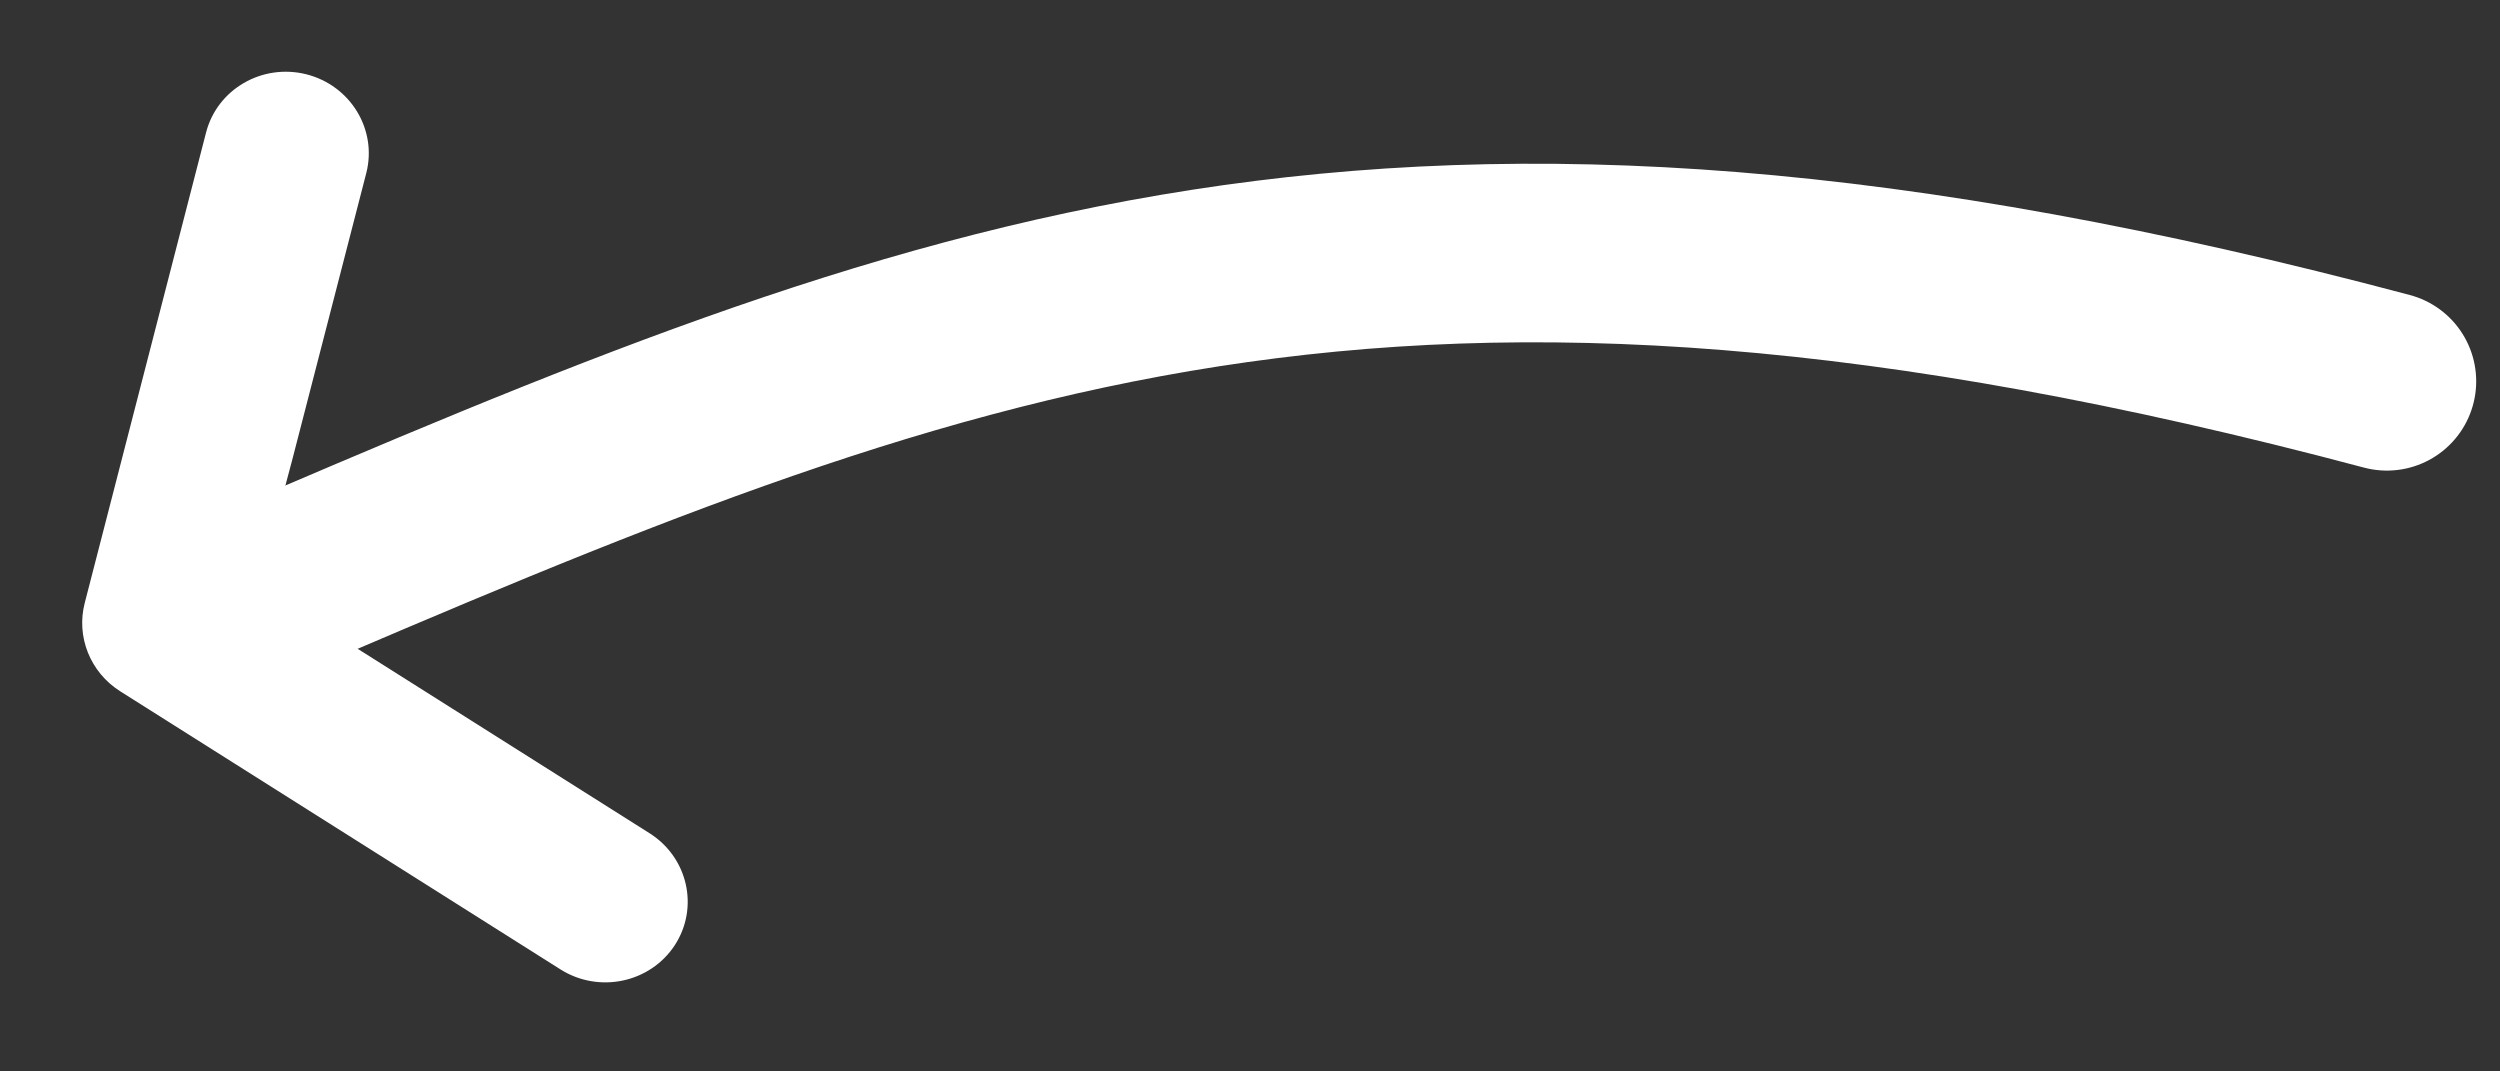
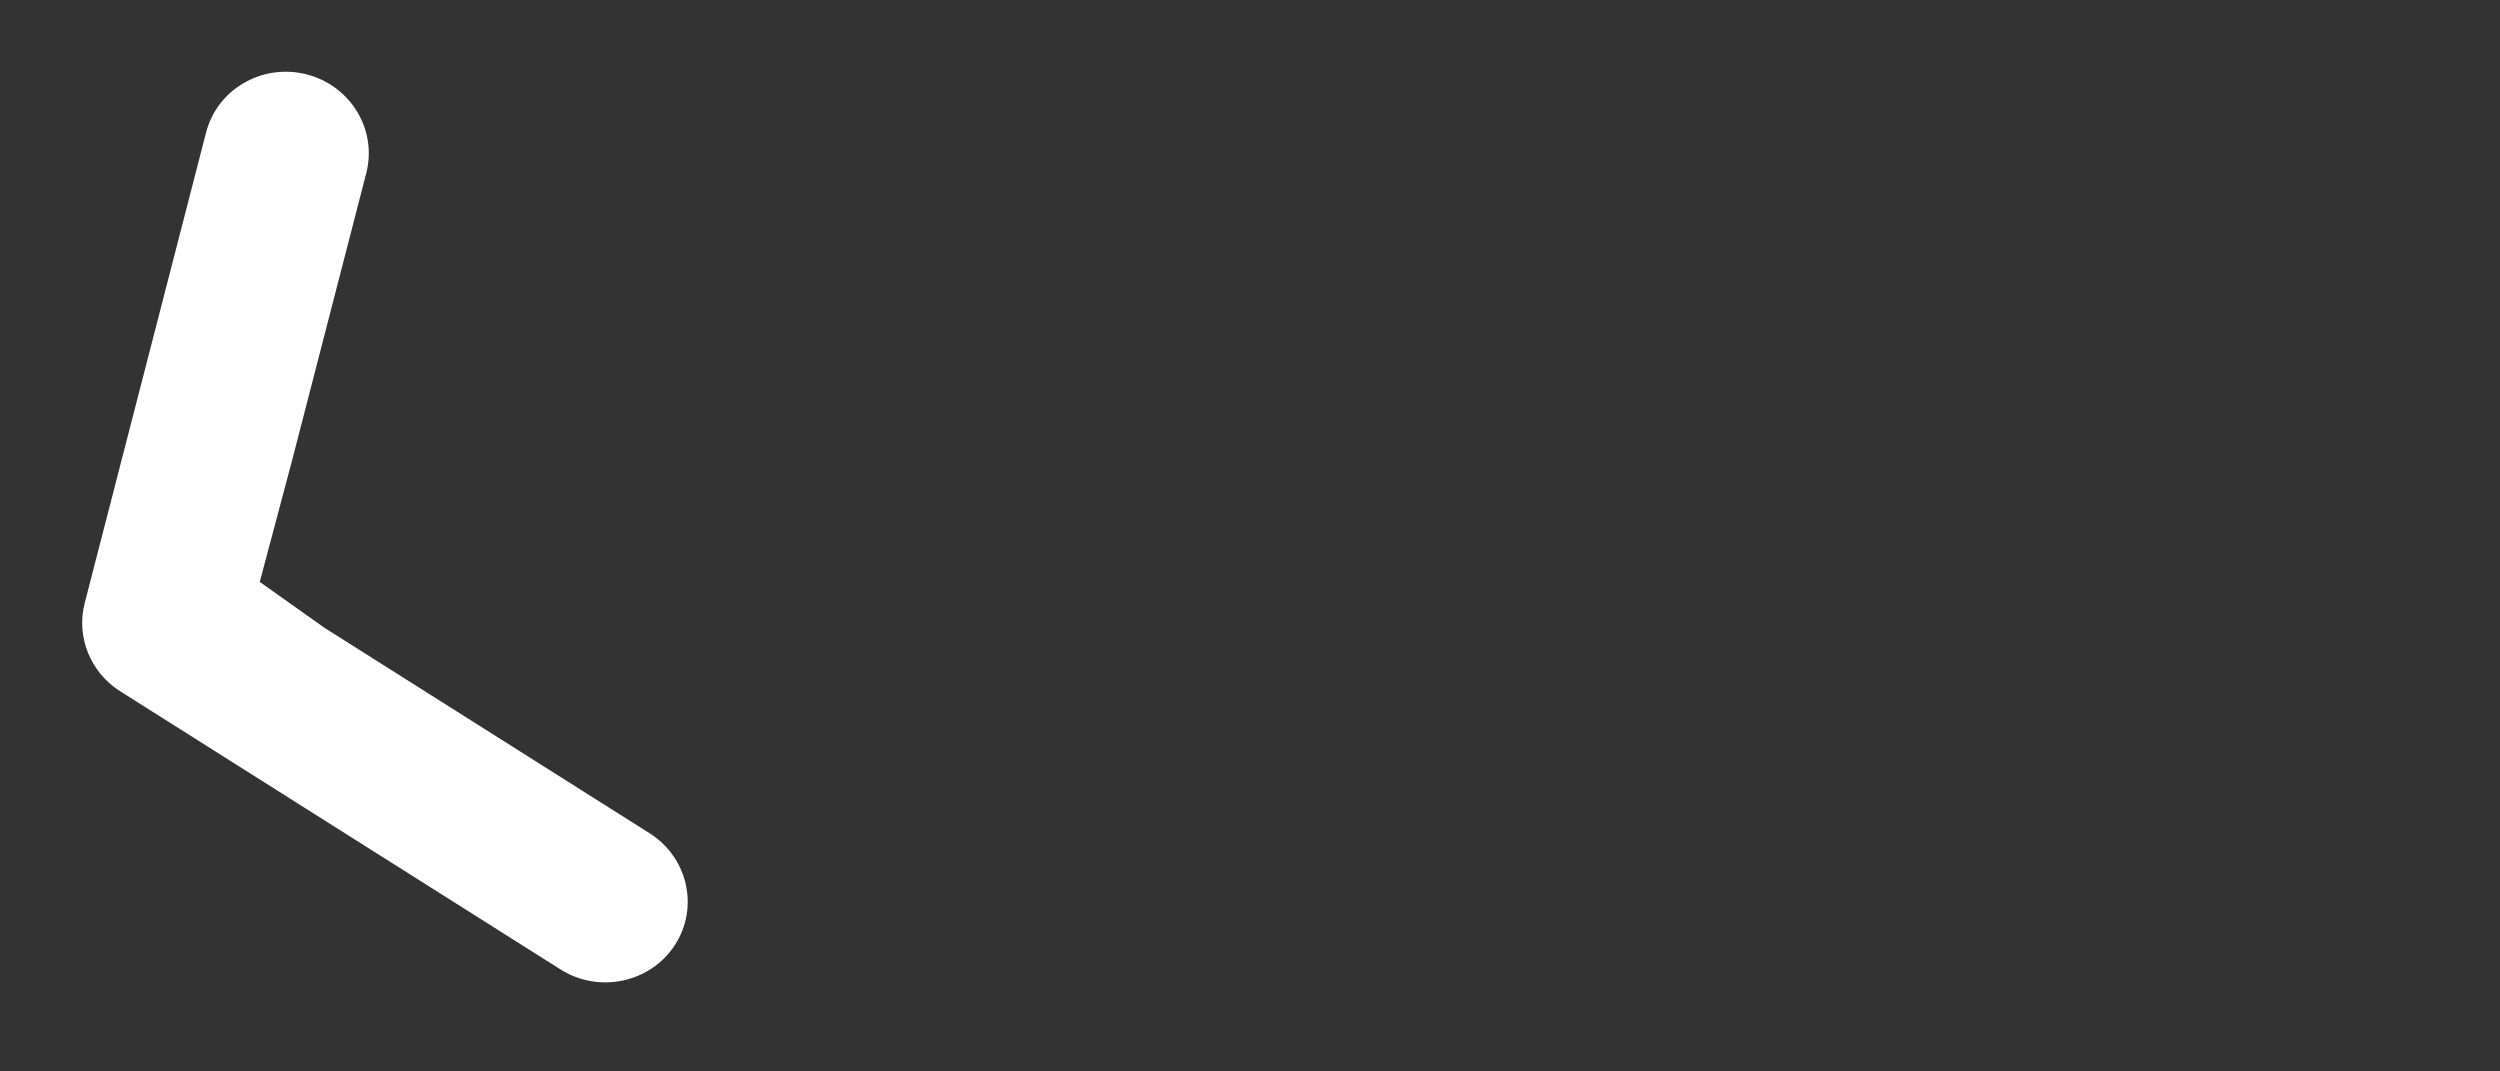
<svg xmlns="http://www.w3.org/2000/svg" width="21" height="9" viewBox="0 0 21 9" fill="none">
  <rect x="0" y="0" width="21" height="9" fill="#333333" stroke="none" />
  <path d="M2.573 0.624C2.945 0.718 3.17 1.089 3.077 1.453L2.456 3.858L2.182 4.888L2.726 5.274L5.456 6.999C5.779 7.203 5.874 7.624 5.668 7.94C5.461 8.256 5.031 8.347 4.708 8.143L1.01 5.807C0.758 5.648 0.638 5.348 0.712 5.064L1.731 1.113C1.825 0.749 2.202 0.531 2.573 0.624Z" fill="white" />
-   <path d="M2.024 5.054C7.963 2.502 11.676 0.975 20.05 3.203" stroke="white" stroke-width="1.5" stroke-linecap="round" />
</svg>